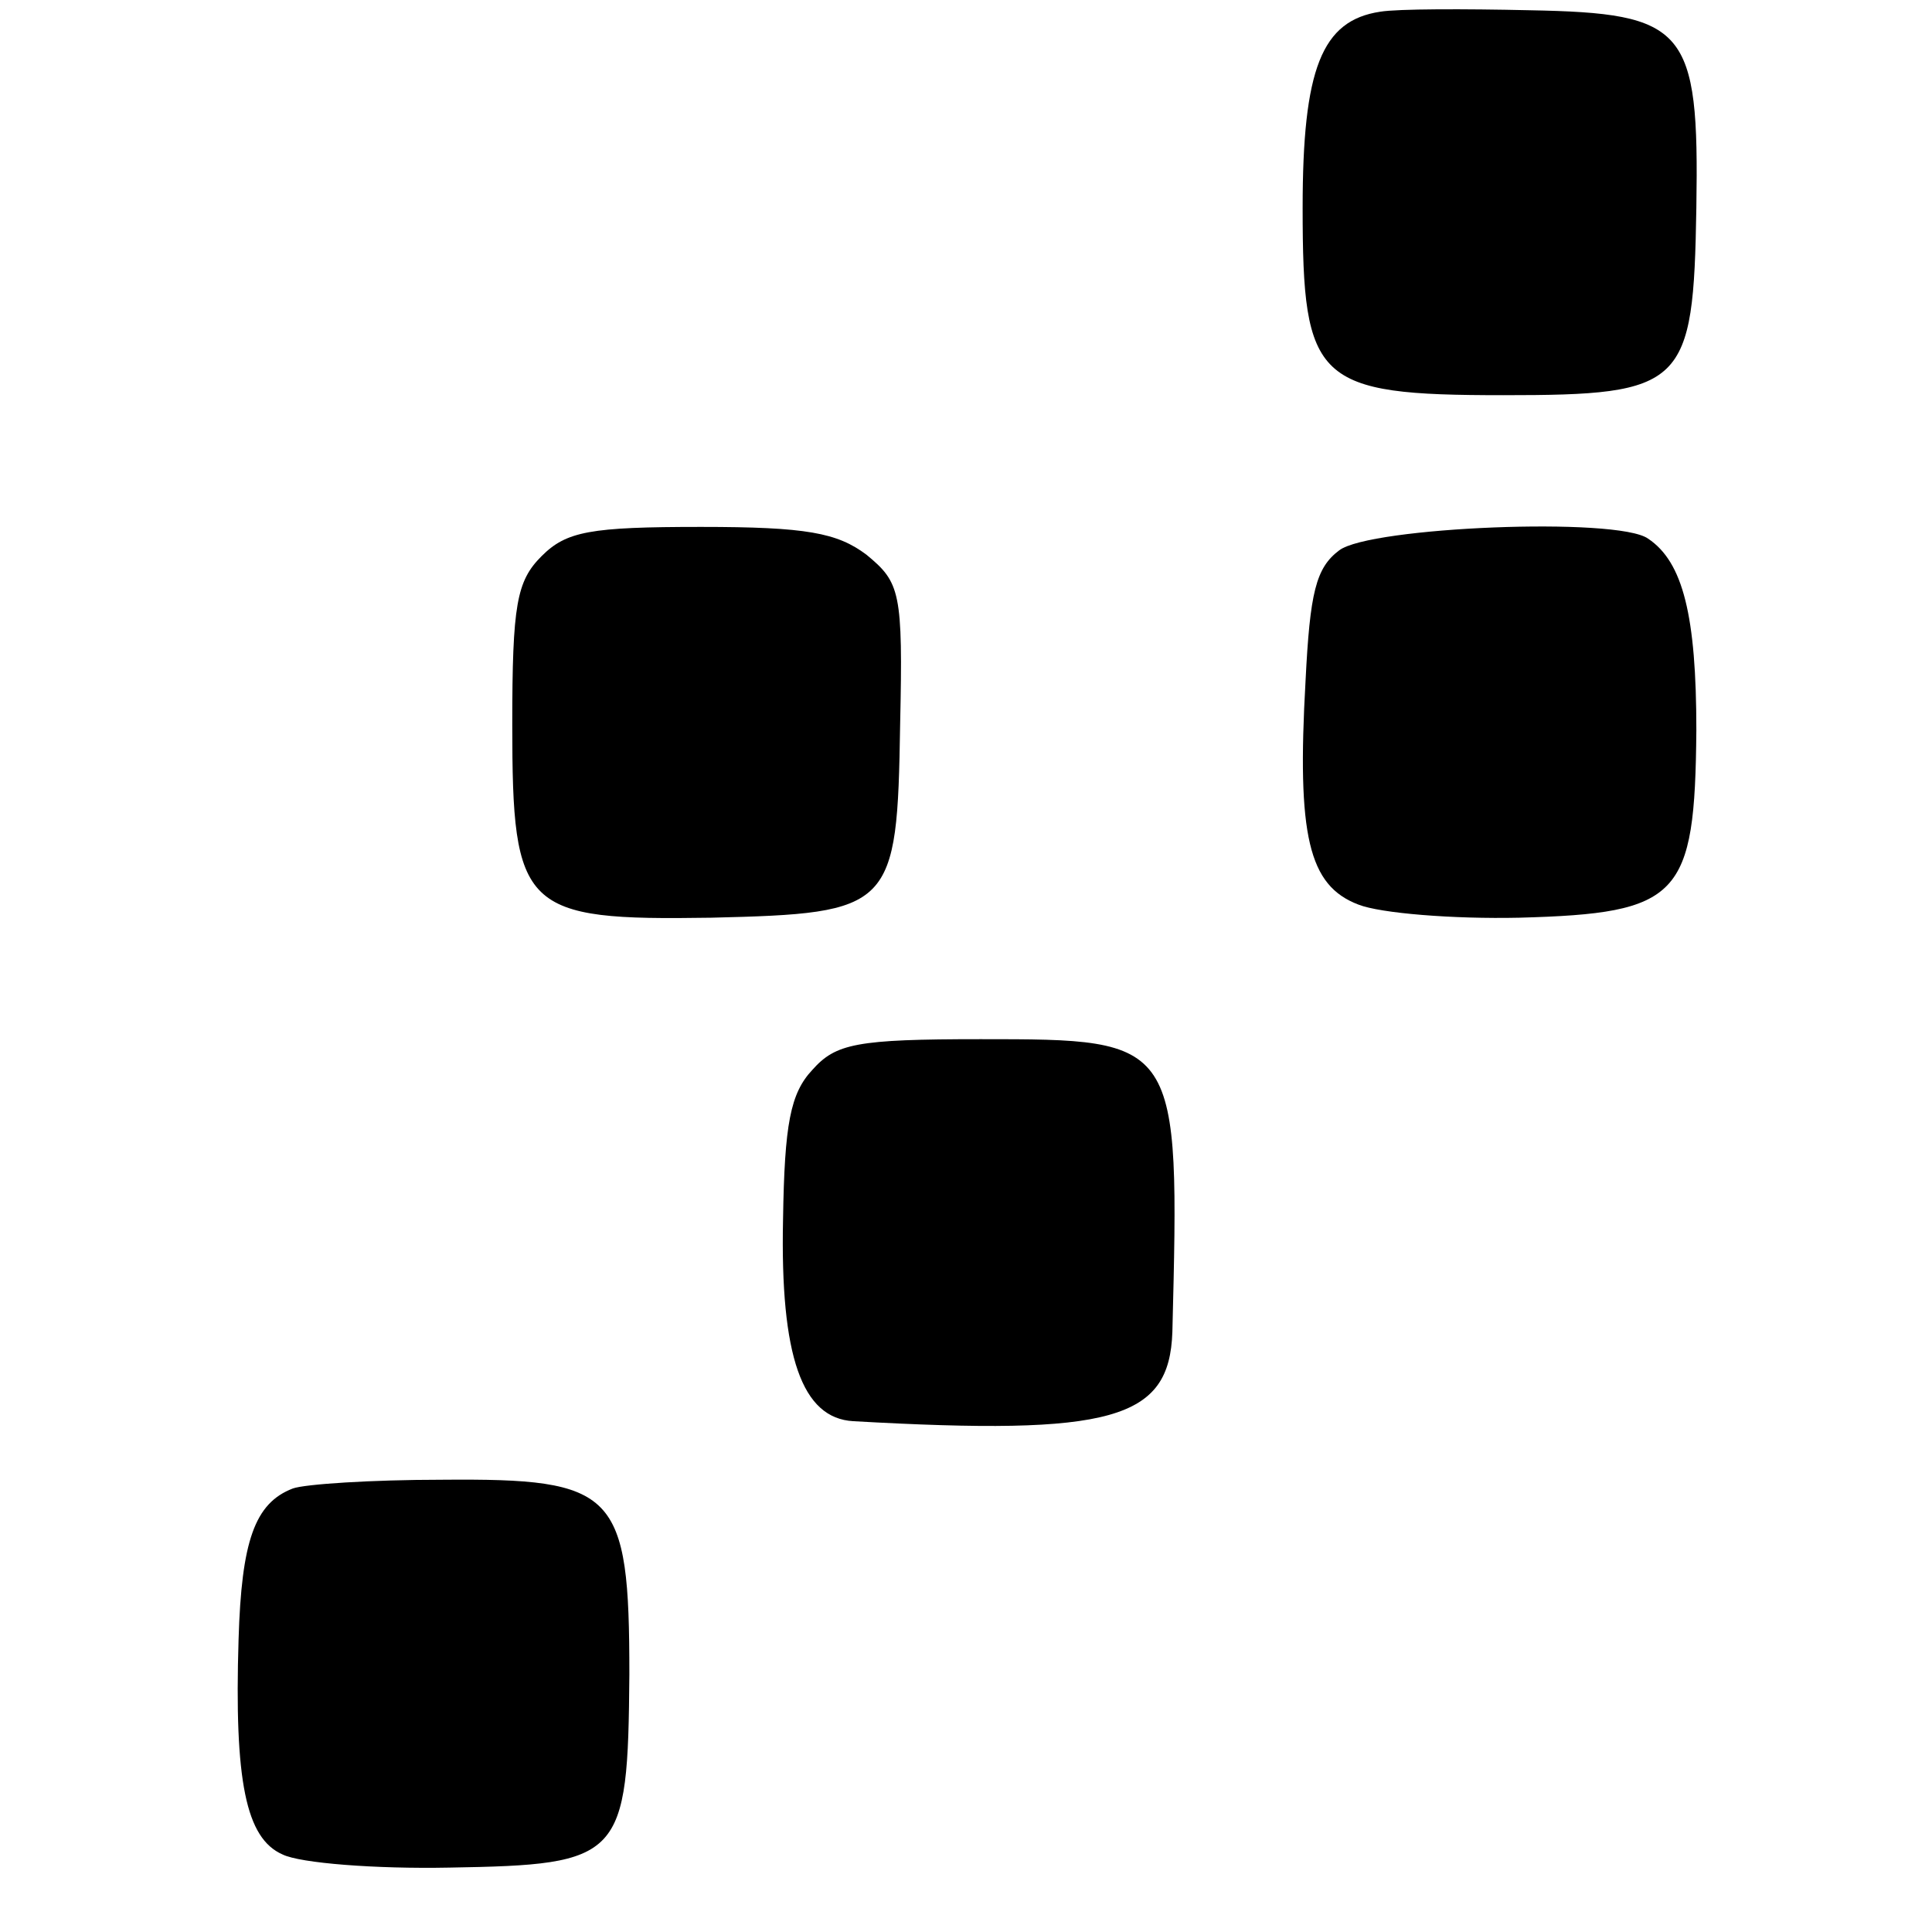
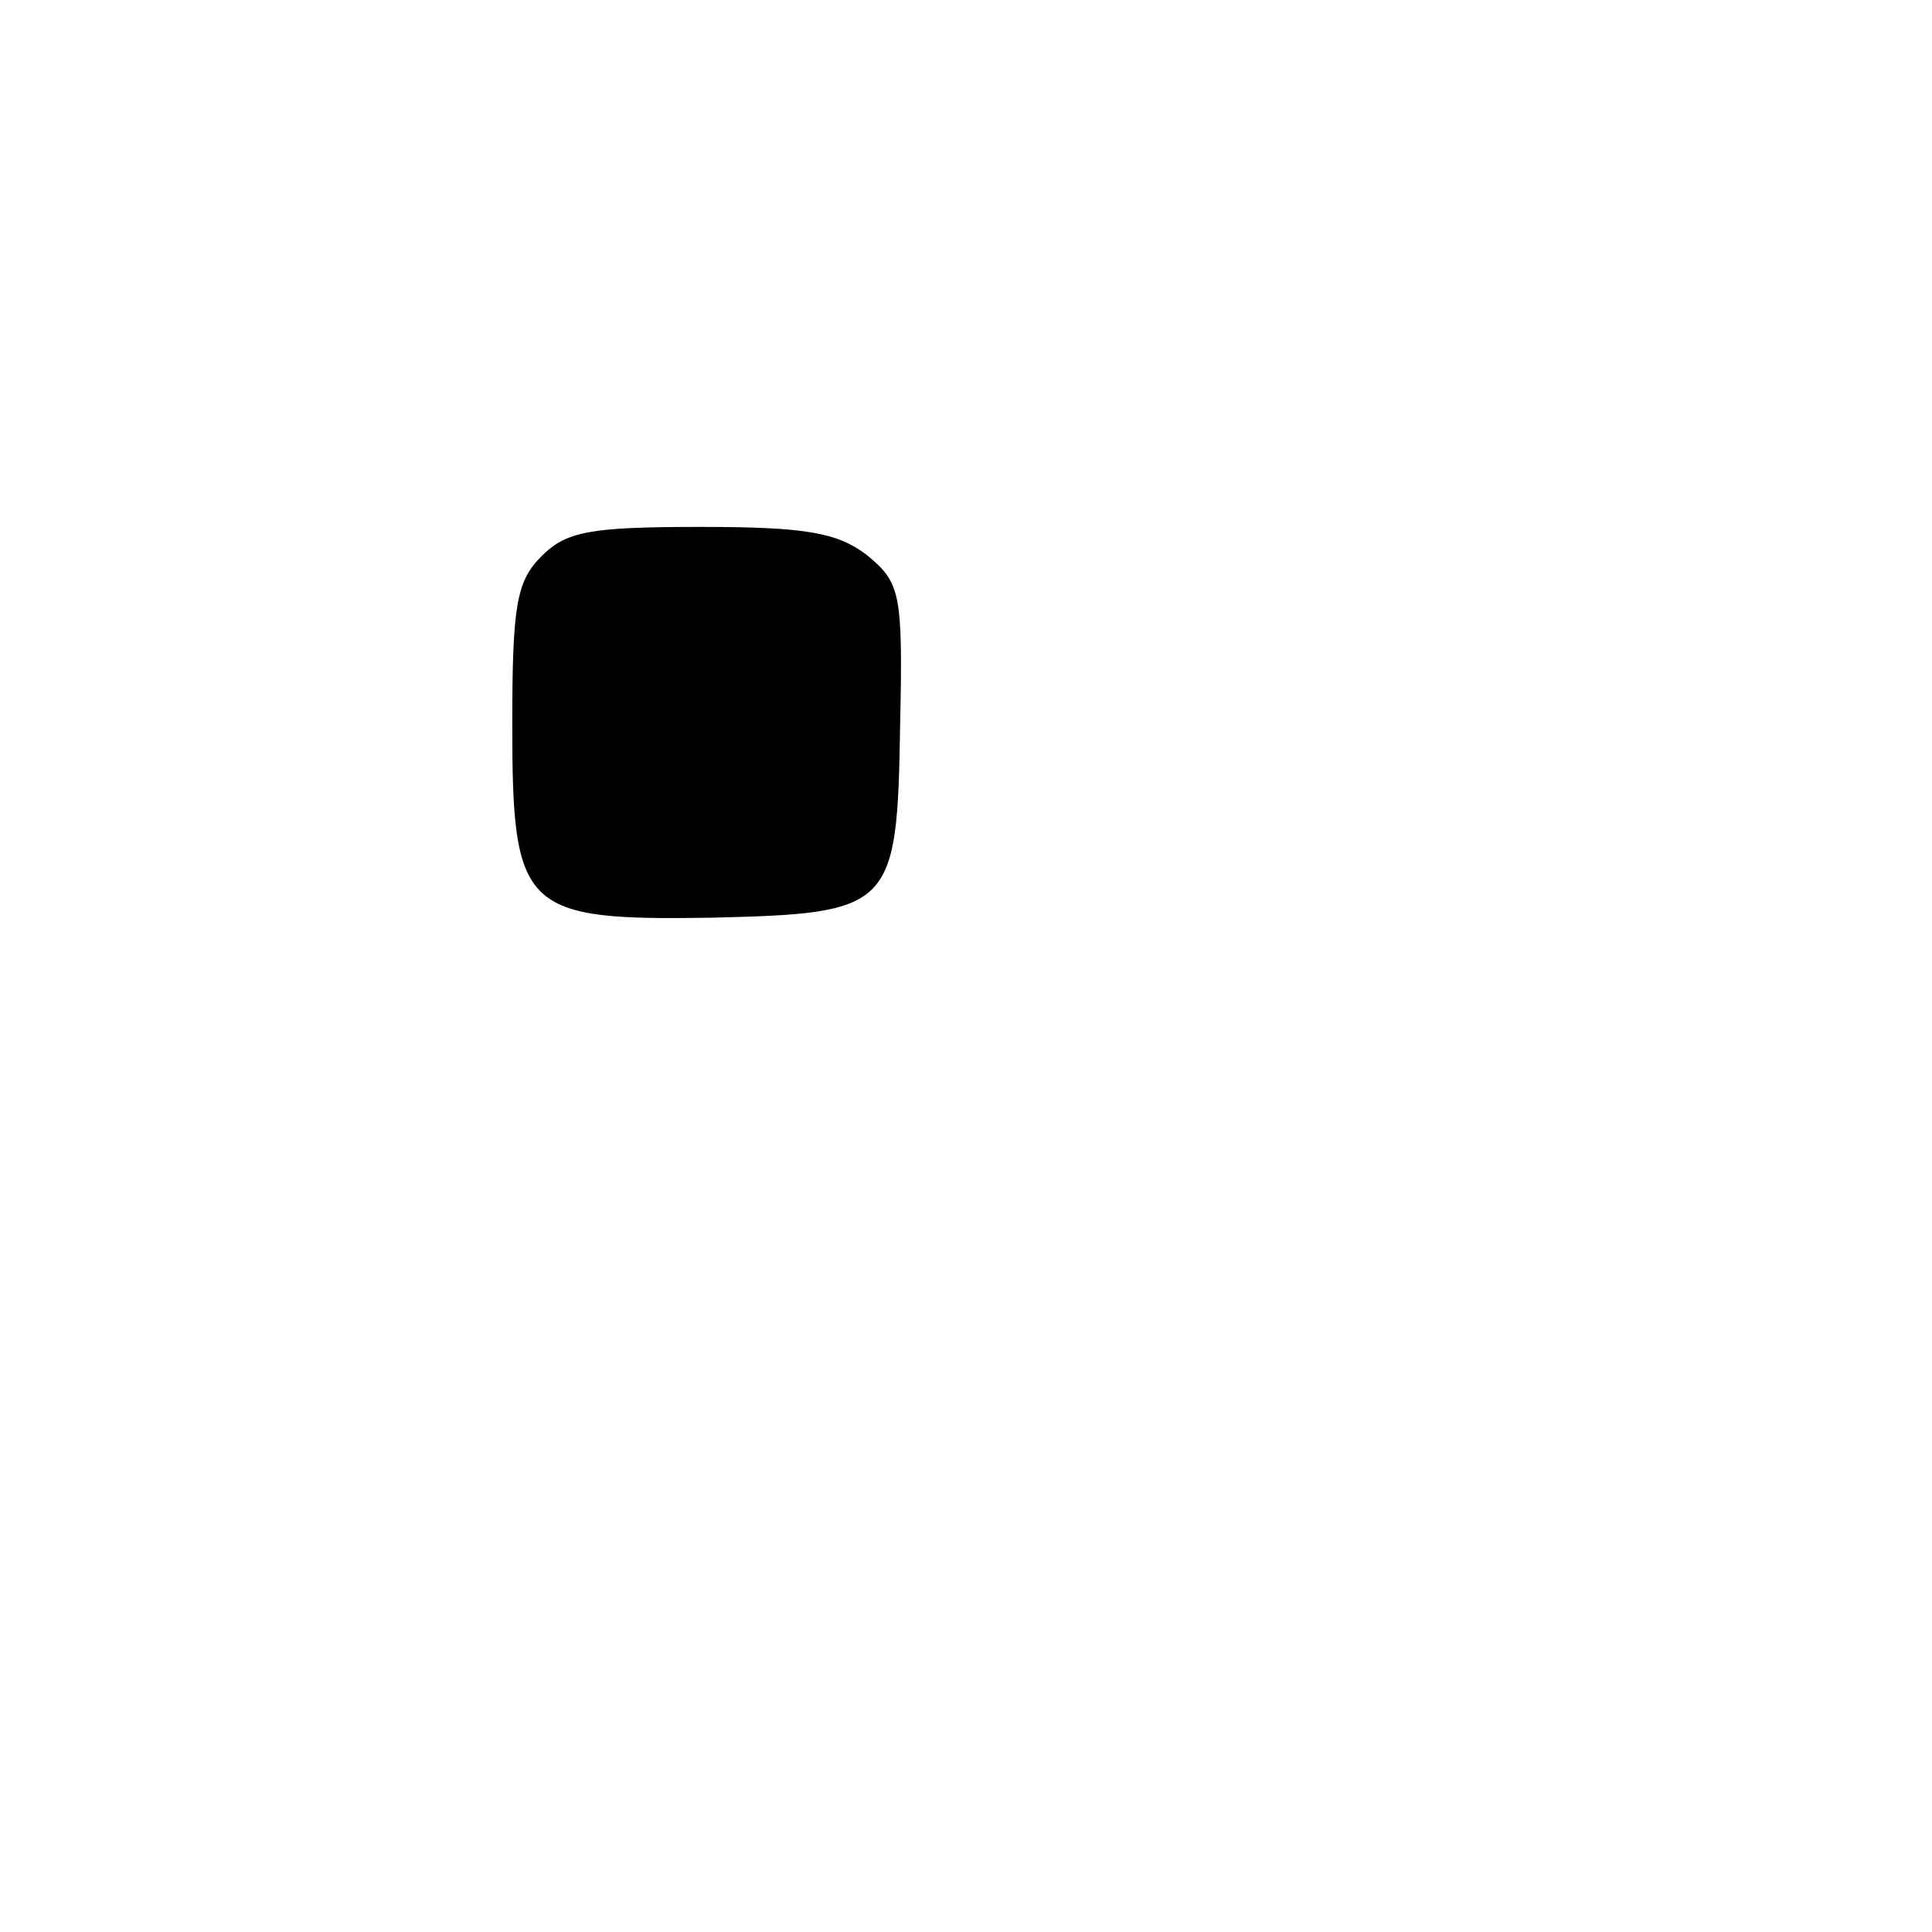
<svg xmlns="http://www.w3.org/2000/svg" version="1.0" width="132pt" height="132pt" viewBox="0 0 132 132" preserveAspectRatio="xMidYMid meet">
  <g transform="translate(0,132) scale(0.1,-0.1)" fill="#000000" stroke="none">
-     <path d="M943 1312 c-40 -6 -53 -39 -53 -134 0 -119 9 -128 137 -128 124 0 130 6 132 128 2 123 -7 133 -114 135 -44 1 -90 1 -102 -1z" />
    <path d="M370 940 c-17 -17 -20 -33 -20 -115 0 -127 7 -134 136 -132 124 3 127 6 129 132 2 91 0 97 -23 116 -20 15 -41 19 -113 19 -76 0 -92 -3 -109 -20z" />
-     <path d="M915 944 c-16 -12 -20 -29 -23 -89 -6 -106 2 -140 36 -153 15 -6 65 -10 110 -9 110 3 120 14 121 128 0 78 -9 115 -33 131 -21 15 -190 8 -211 -8z" />
-     <path d="M555 589 c-15 -16 -19 -37 -20 -102 -2 -94 13 -136 48 -138 177 -10 216 1 218 61 5 200 5 200 -131 200 -85 0 -99 -3 -115 -21z" />
-     <path d="M200 303 c-26 -10 -35 -36 -37 -103 -3 -97 5 -136 30 -147 12 -6 64 -10 114 -9 118 2 122 6 123 132 0 125 -9 134 -128 133 -48 0 -94 -3 -102 -6z" />
  </g>
</svg>